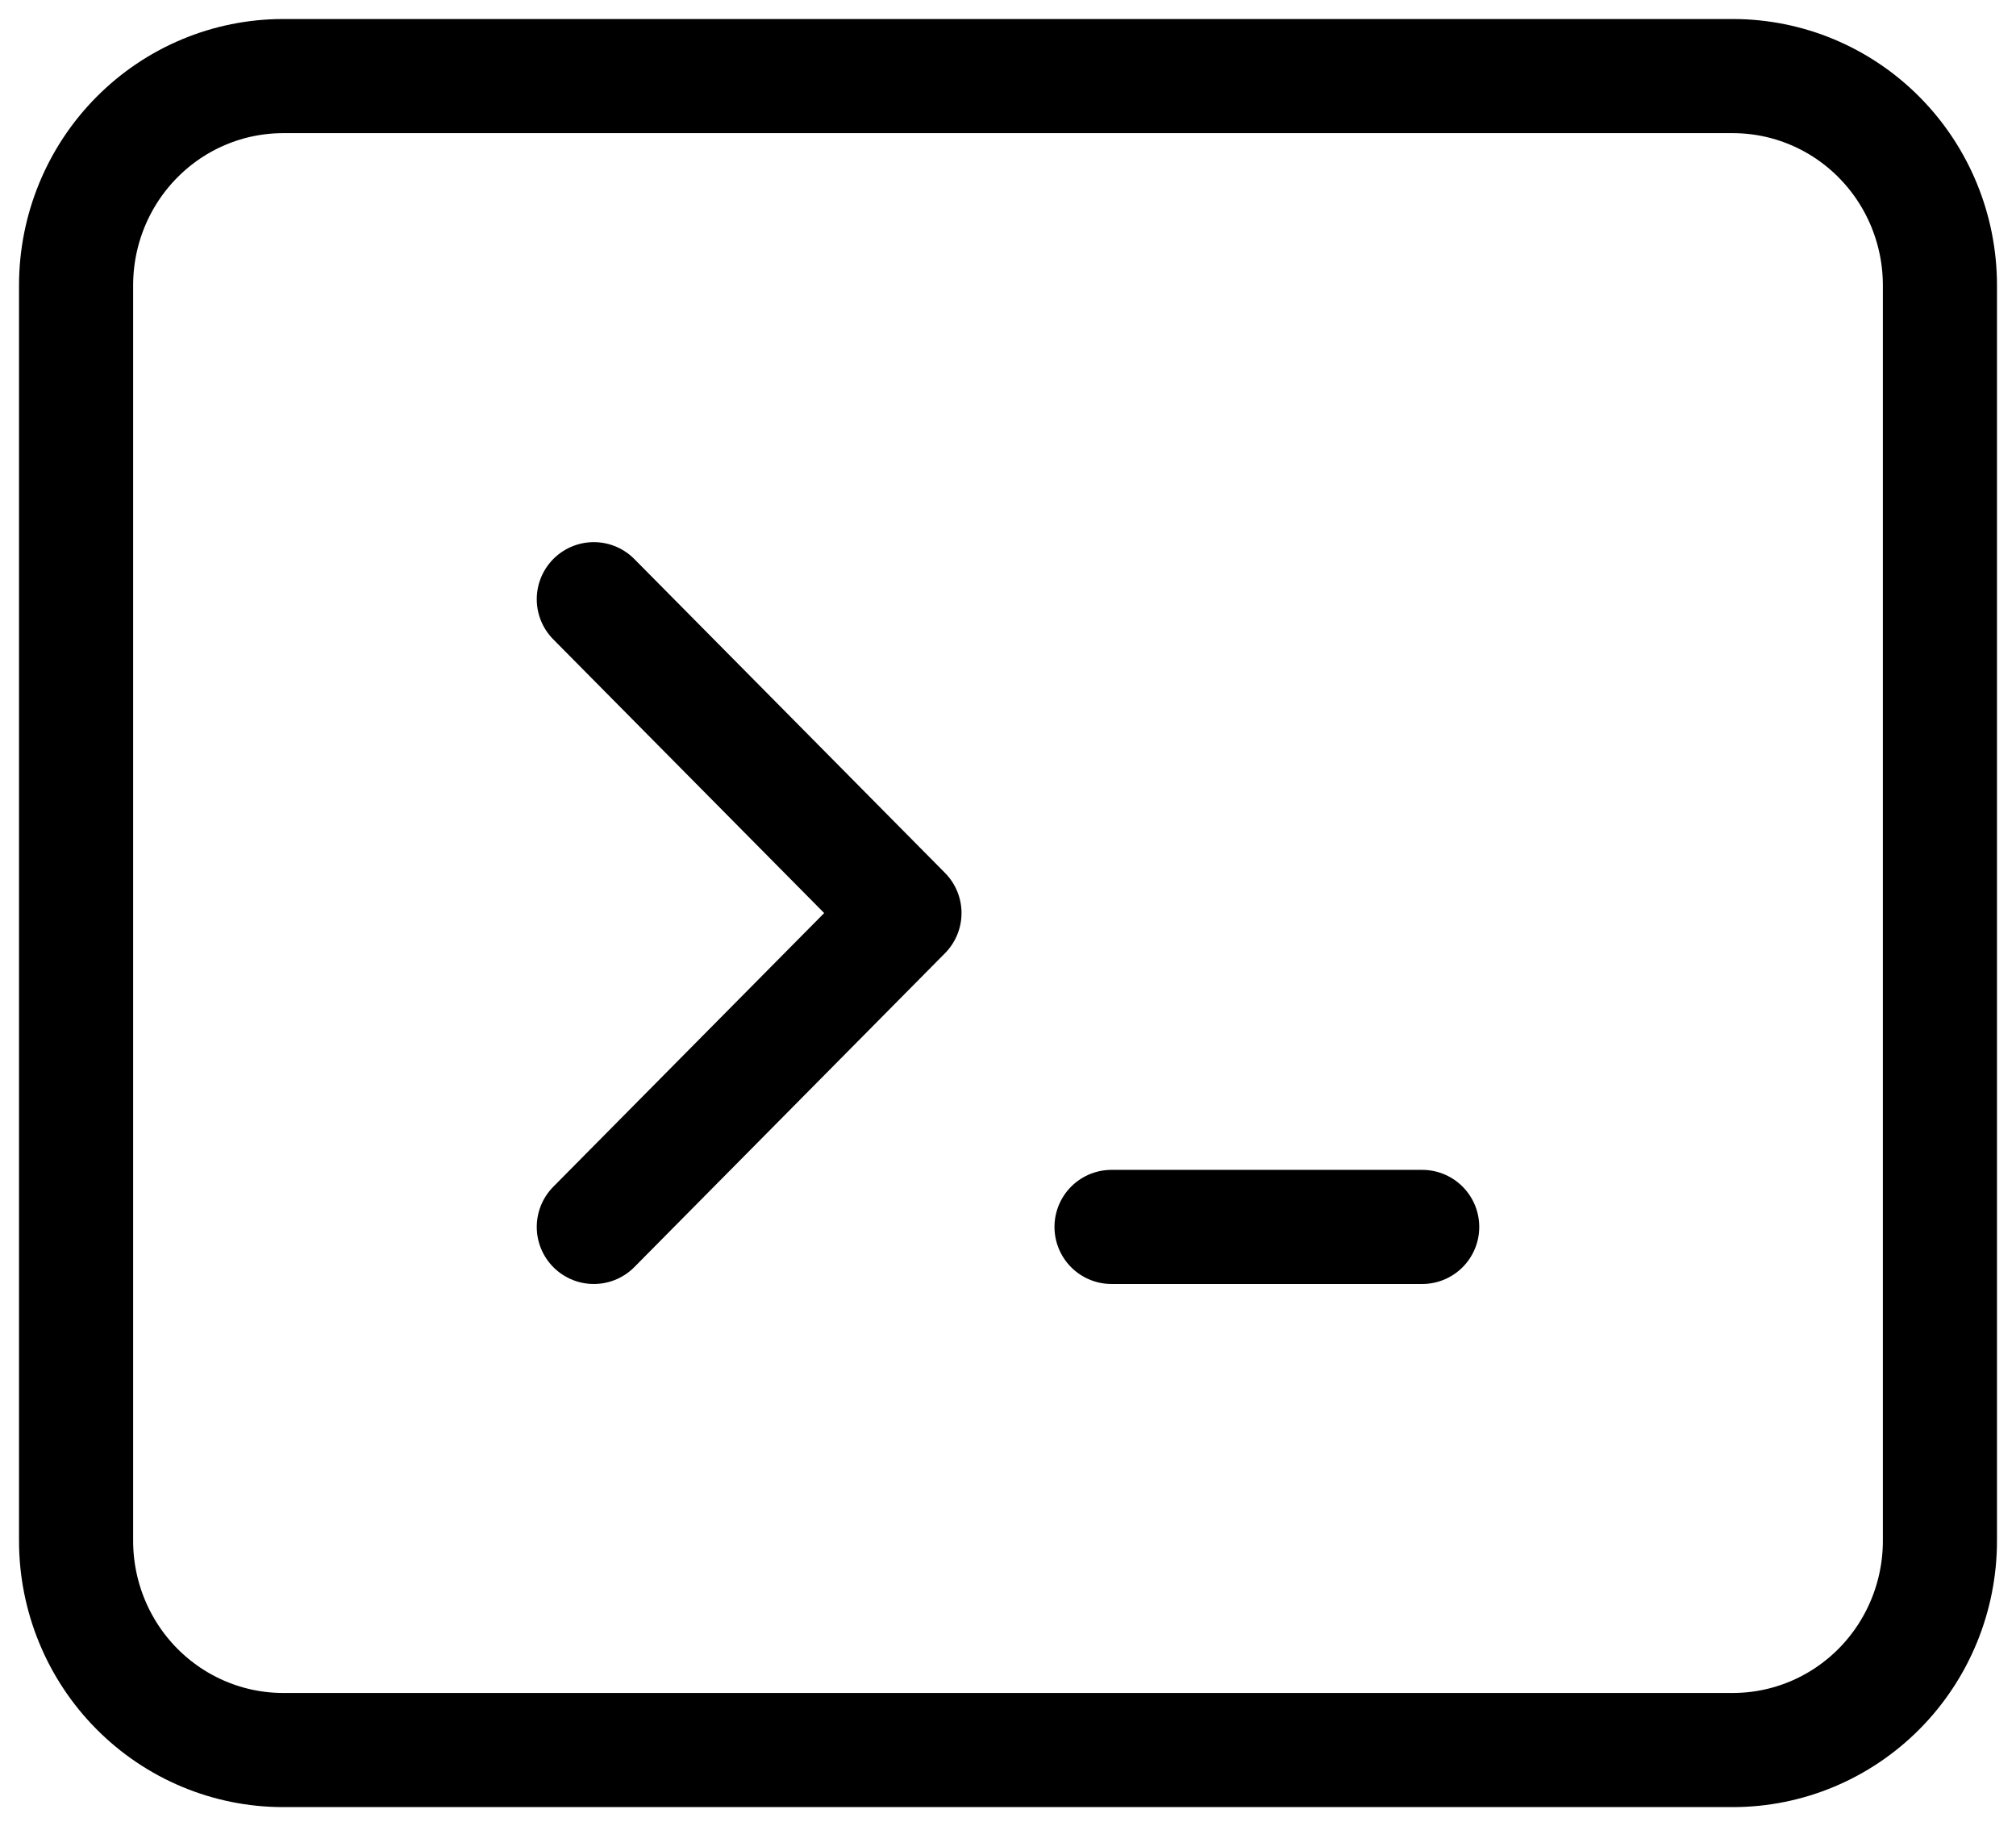
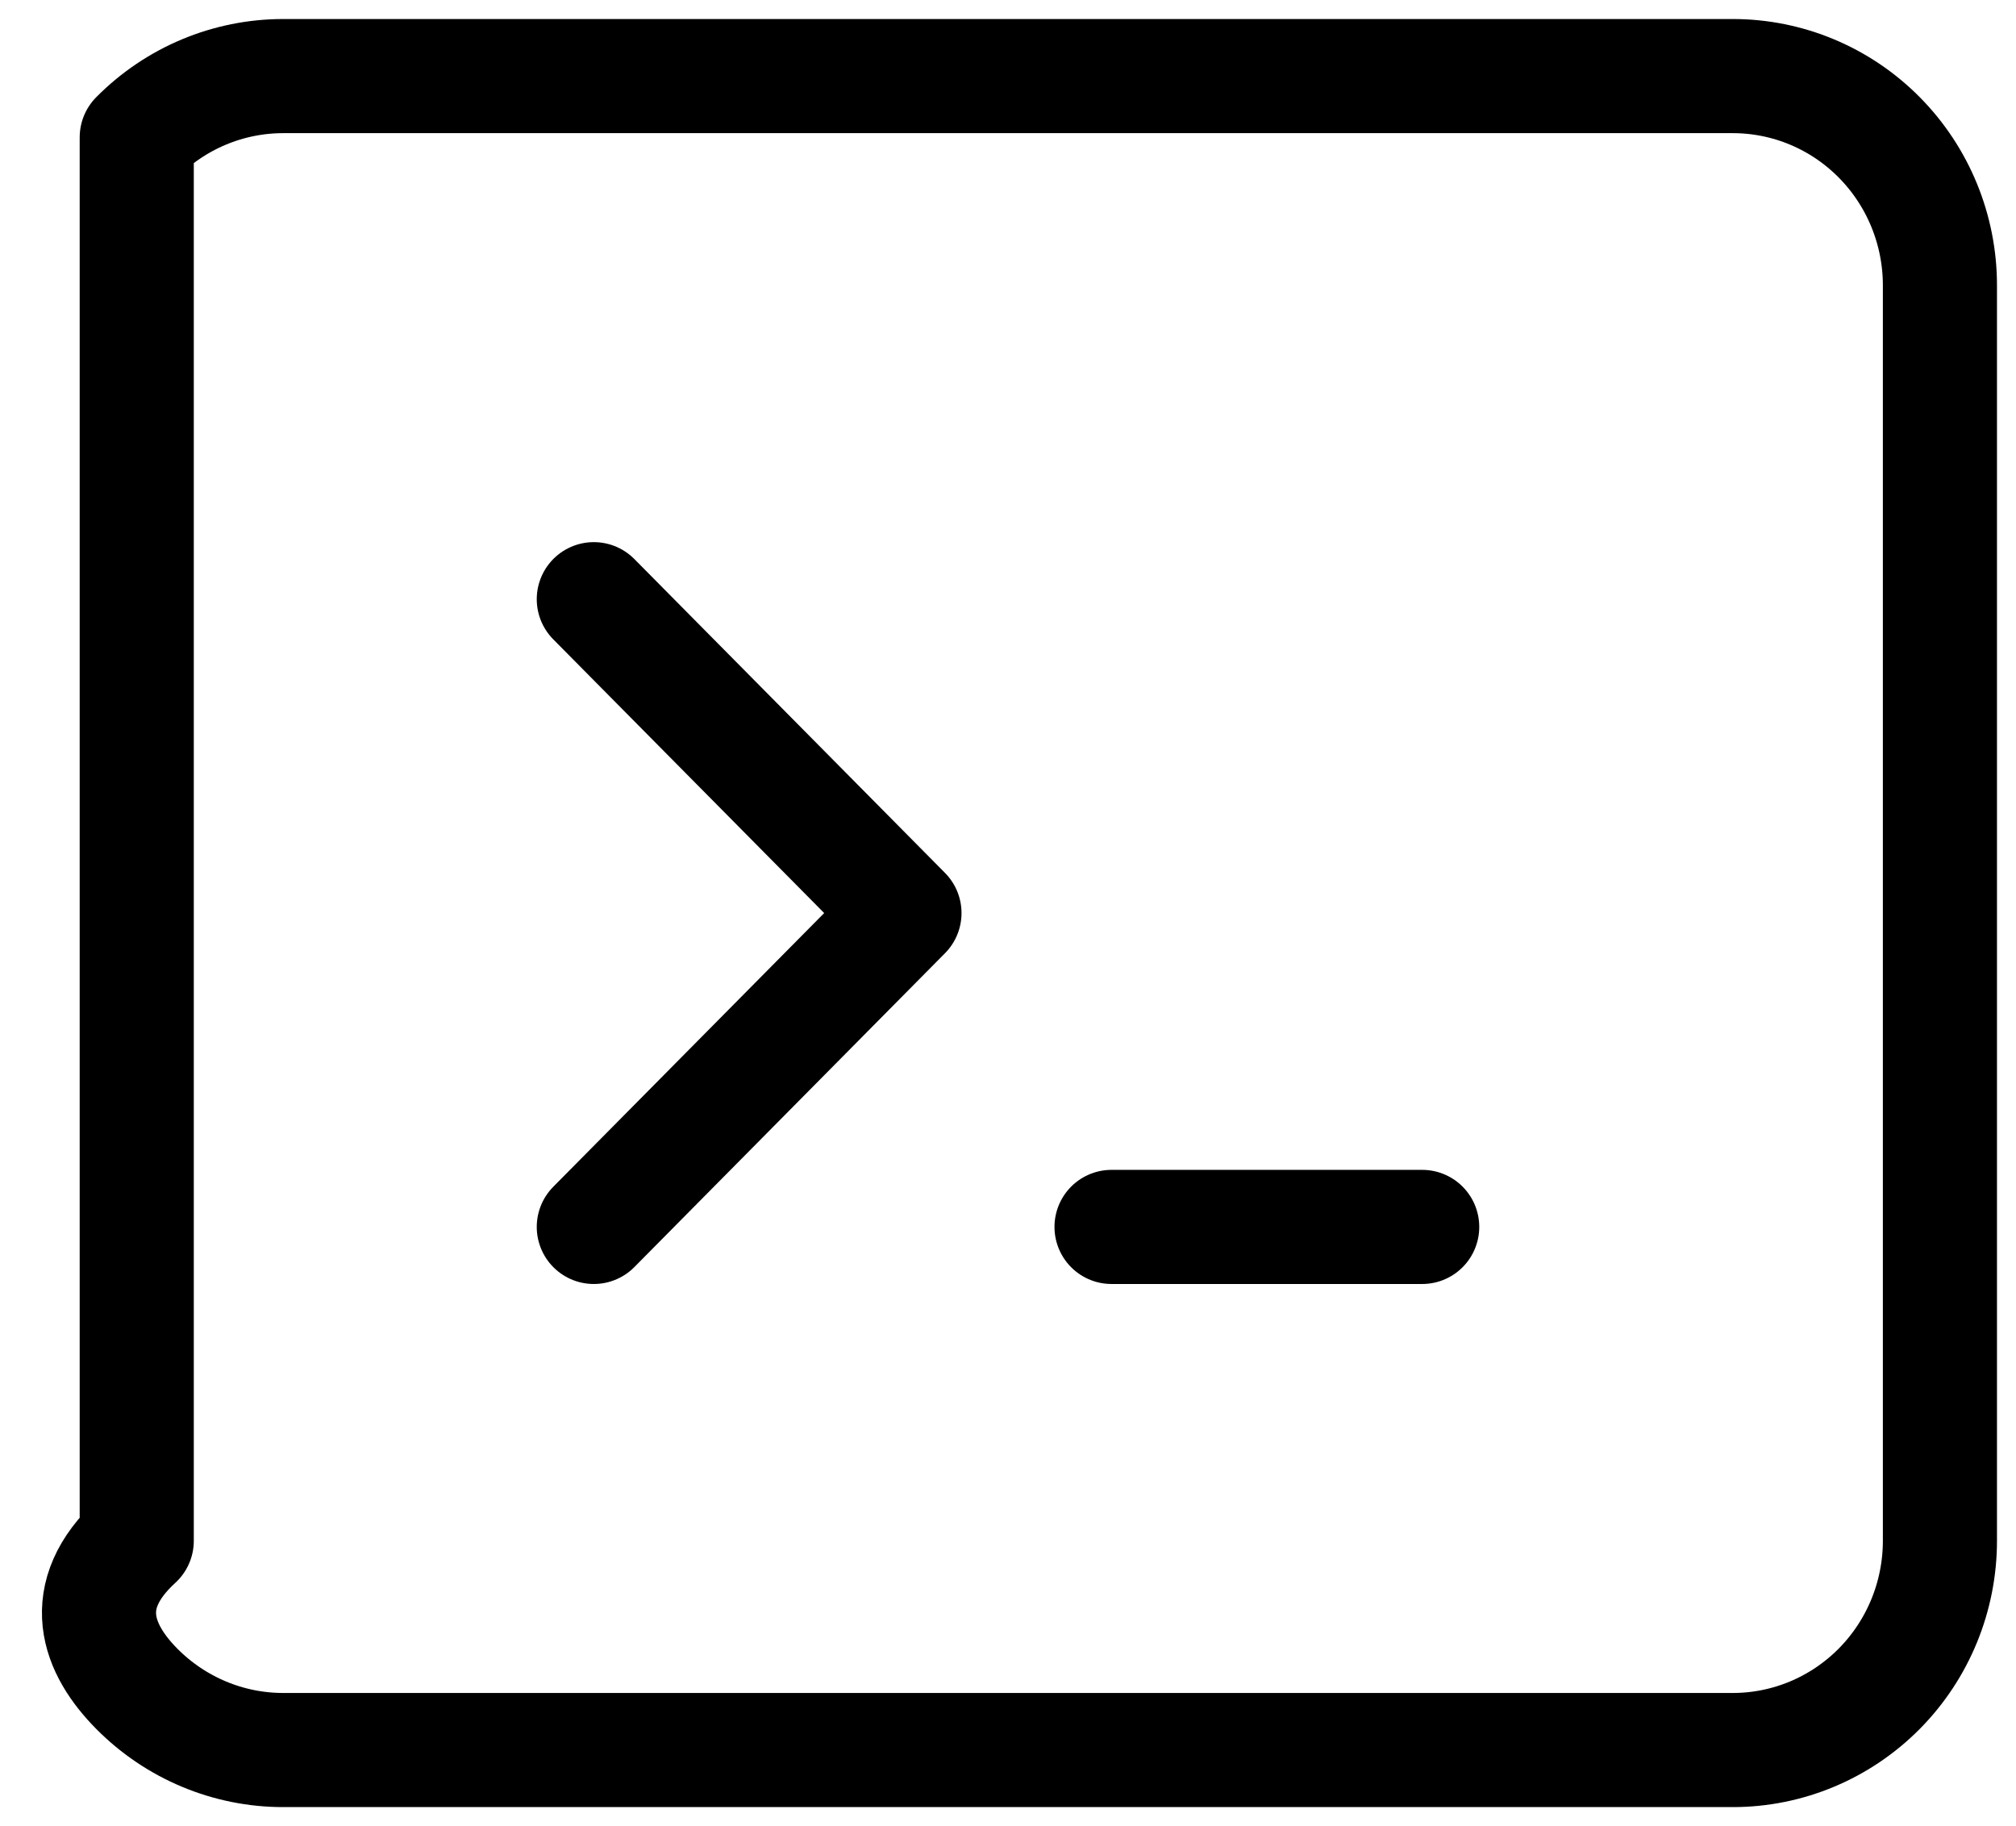
<svg xmlns="http://www.w3.org/2000/svg" width="53" height="48" viewBox="0 0 53 48" fill="none">
-   <path d="M15.611 15.75L23.778 24L15.611 32.25M29.222 32.25H37.389M7.444 46H45.556C46.999 46 48.384 45.42 49.405 44.389C50.426 43.358 51 41.959 51 40.5V7.5C51 6.041 50.426 4.642 49.405 3.611C48.384 2.579 46.999 2 45.556 2H7.444C6 2 4.616 2.579 3.595 3.611C2.574 4.642 2 6.041 2 7.5V40.5C2 41.959 2.574 43.358 3.595 44.389C4.616 45.42 6 46 7.444 46Z" stroke="black" stroke-width="3" stroke-linecap="round" stroke-linejoin="round" />
+   <path d="M15.611 15.75L23.778 24L15.611 32.25M29.222 32.25H37.389M7.444 46H45.556C46.999 46 48.384 45.42 49.405 44.389C50.426 43.358 51 41.959 51 40.5V7.5C51 6.041 50.426 4.642 49.405 3.611C48.384 2.579 46.999 2 45.556 2H7.444C6 2 4.616 2.579 3.595 3.611V40.5C2 41.959 2.574 43.358 3.595 44.389C4.616 45.42 6 46 7.444 46Z" stroke="black" stroke-width="3" stroke-linecap="round" stroke-linejoin="round" />
</svg>